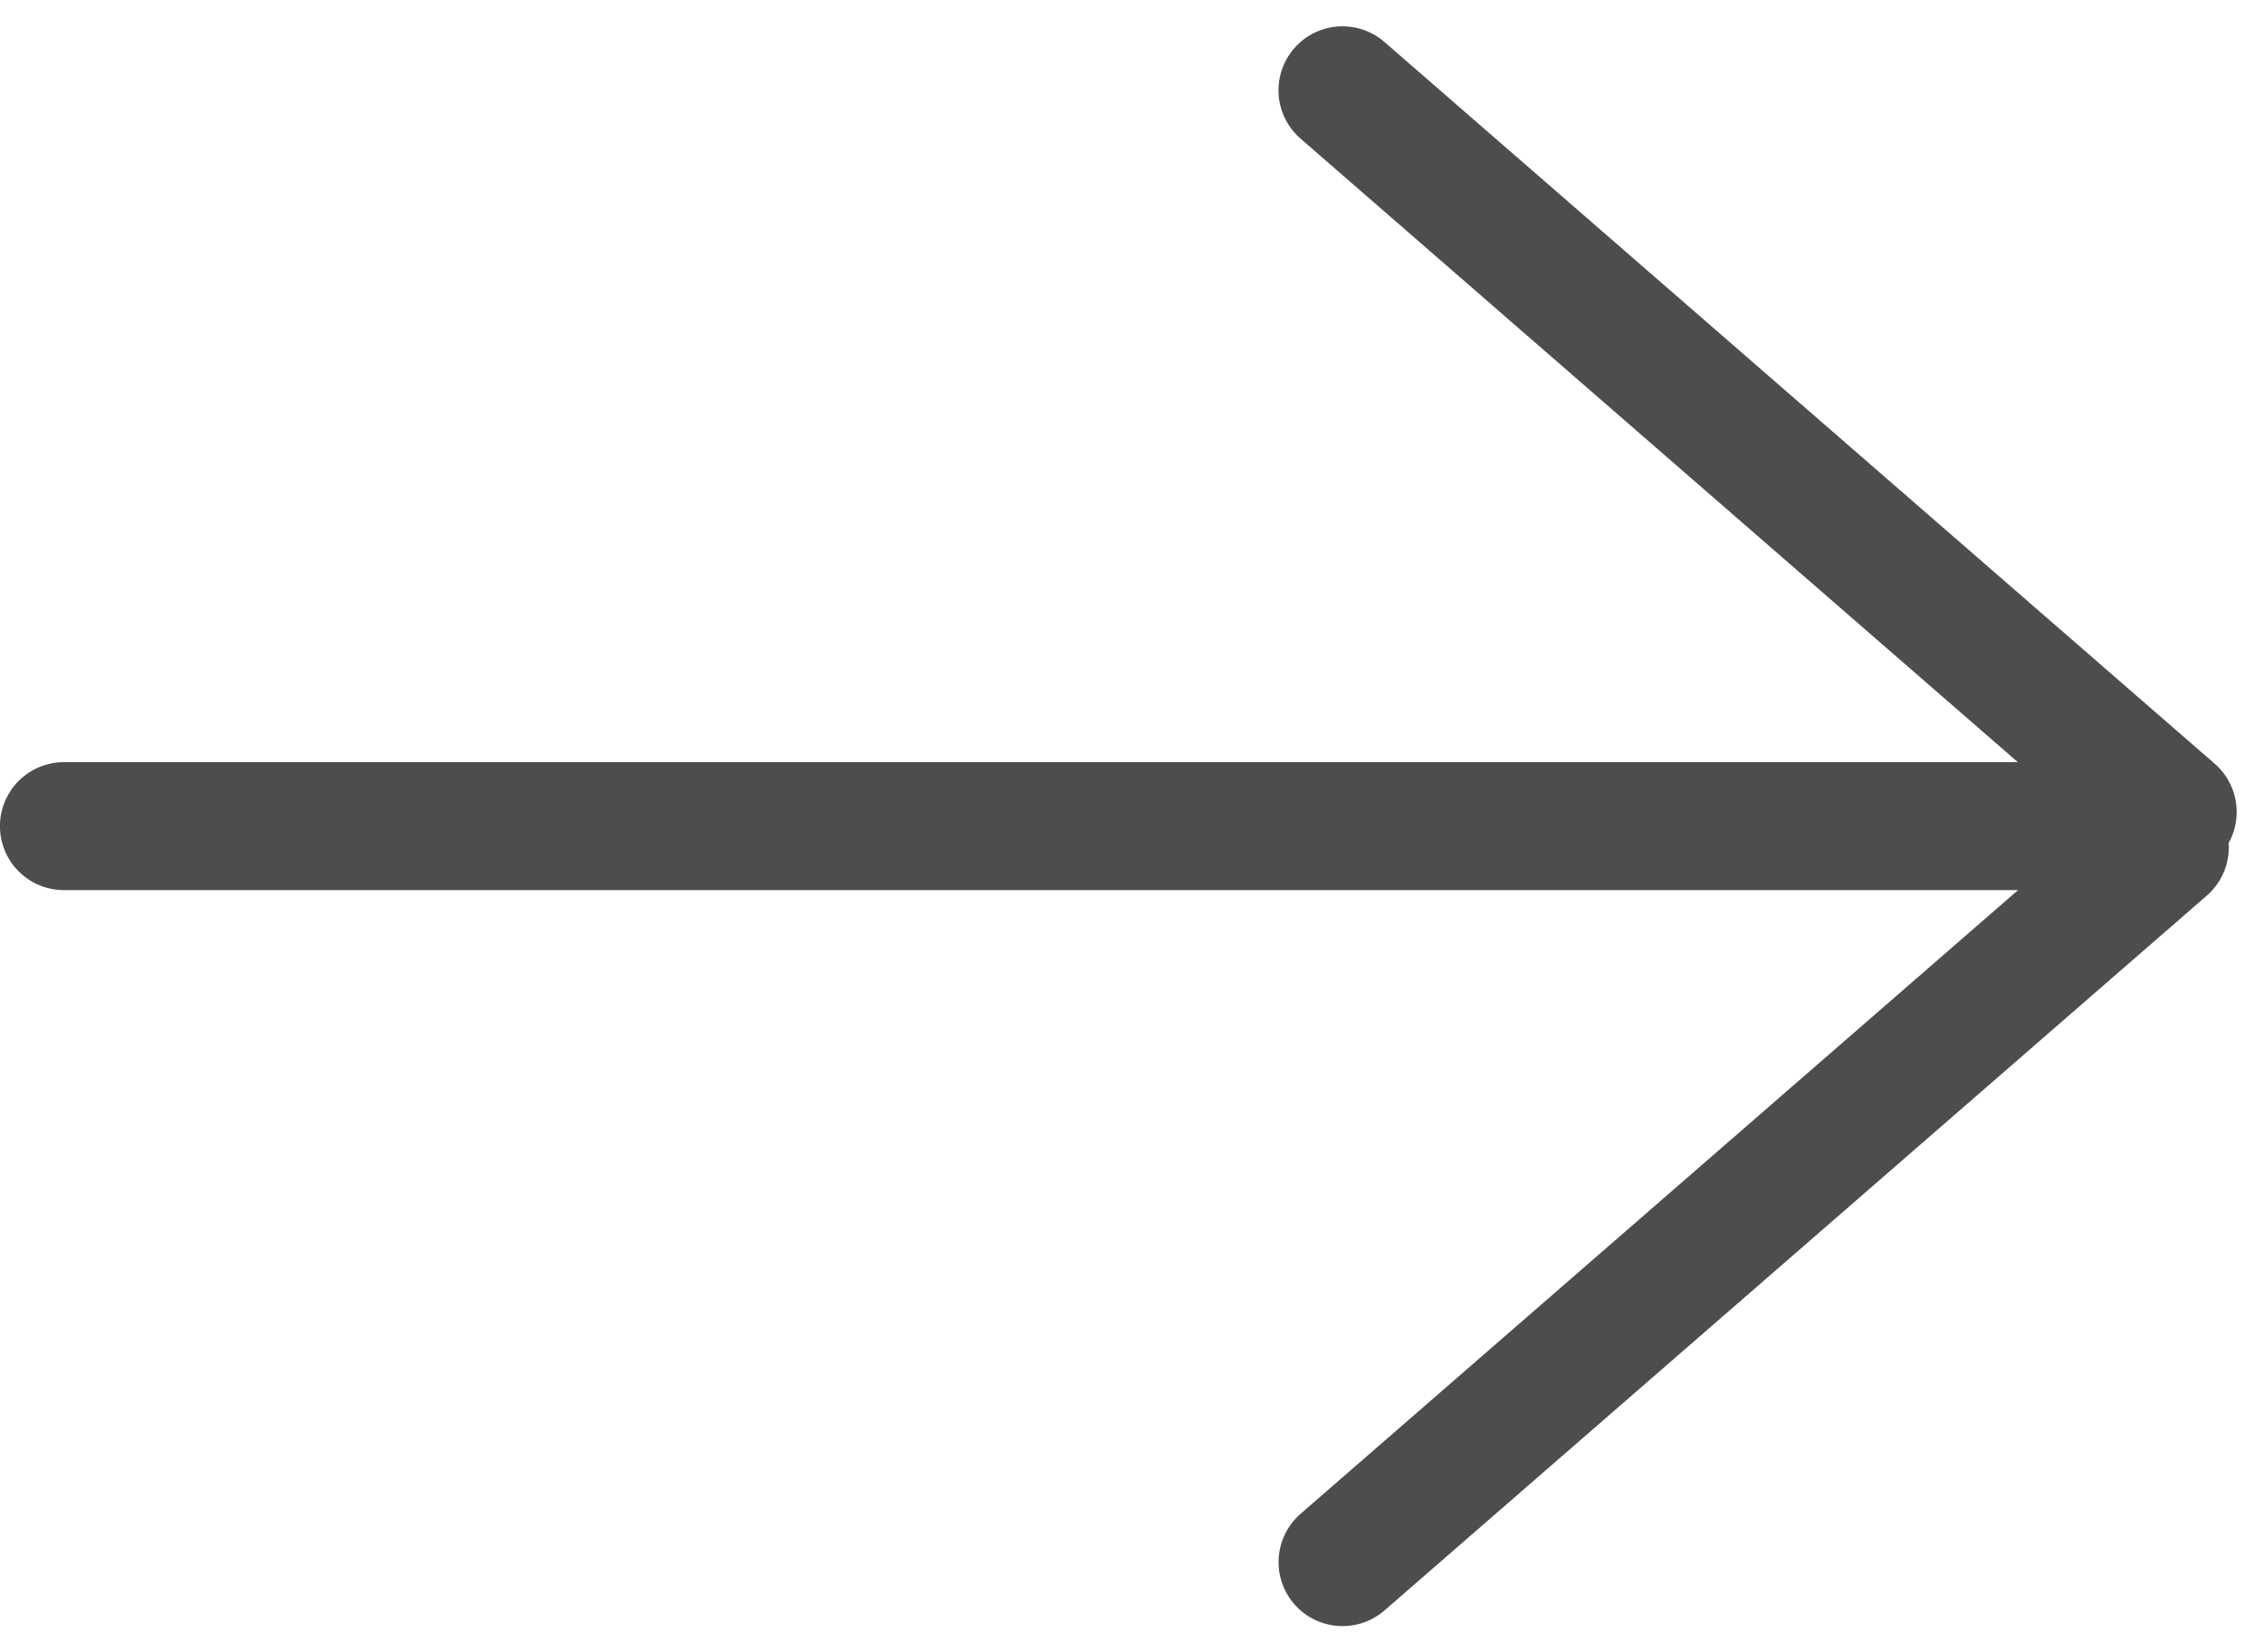
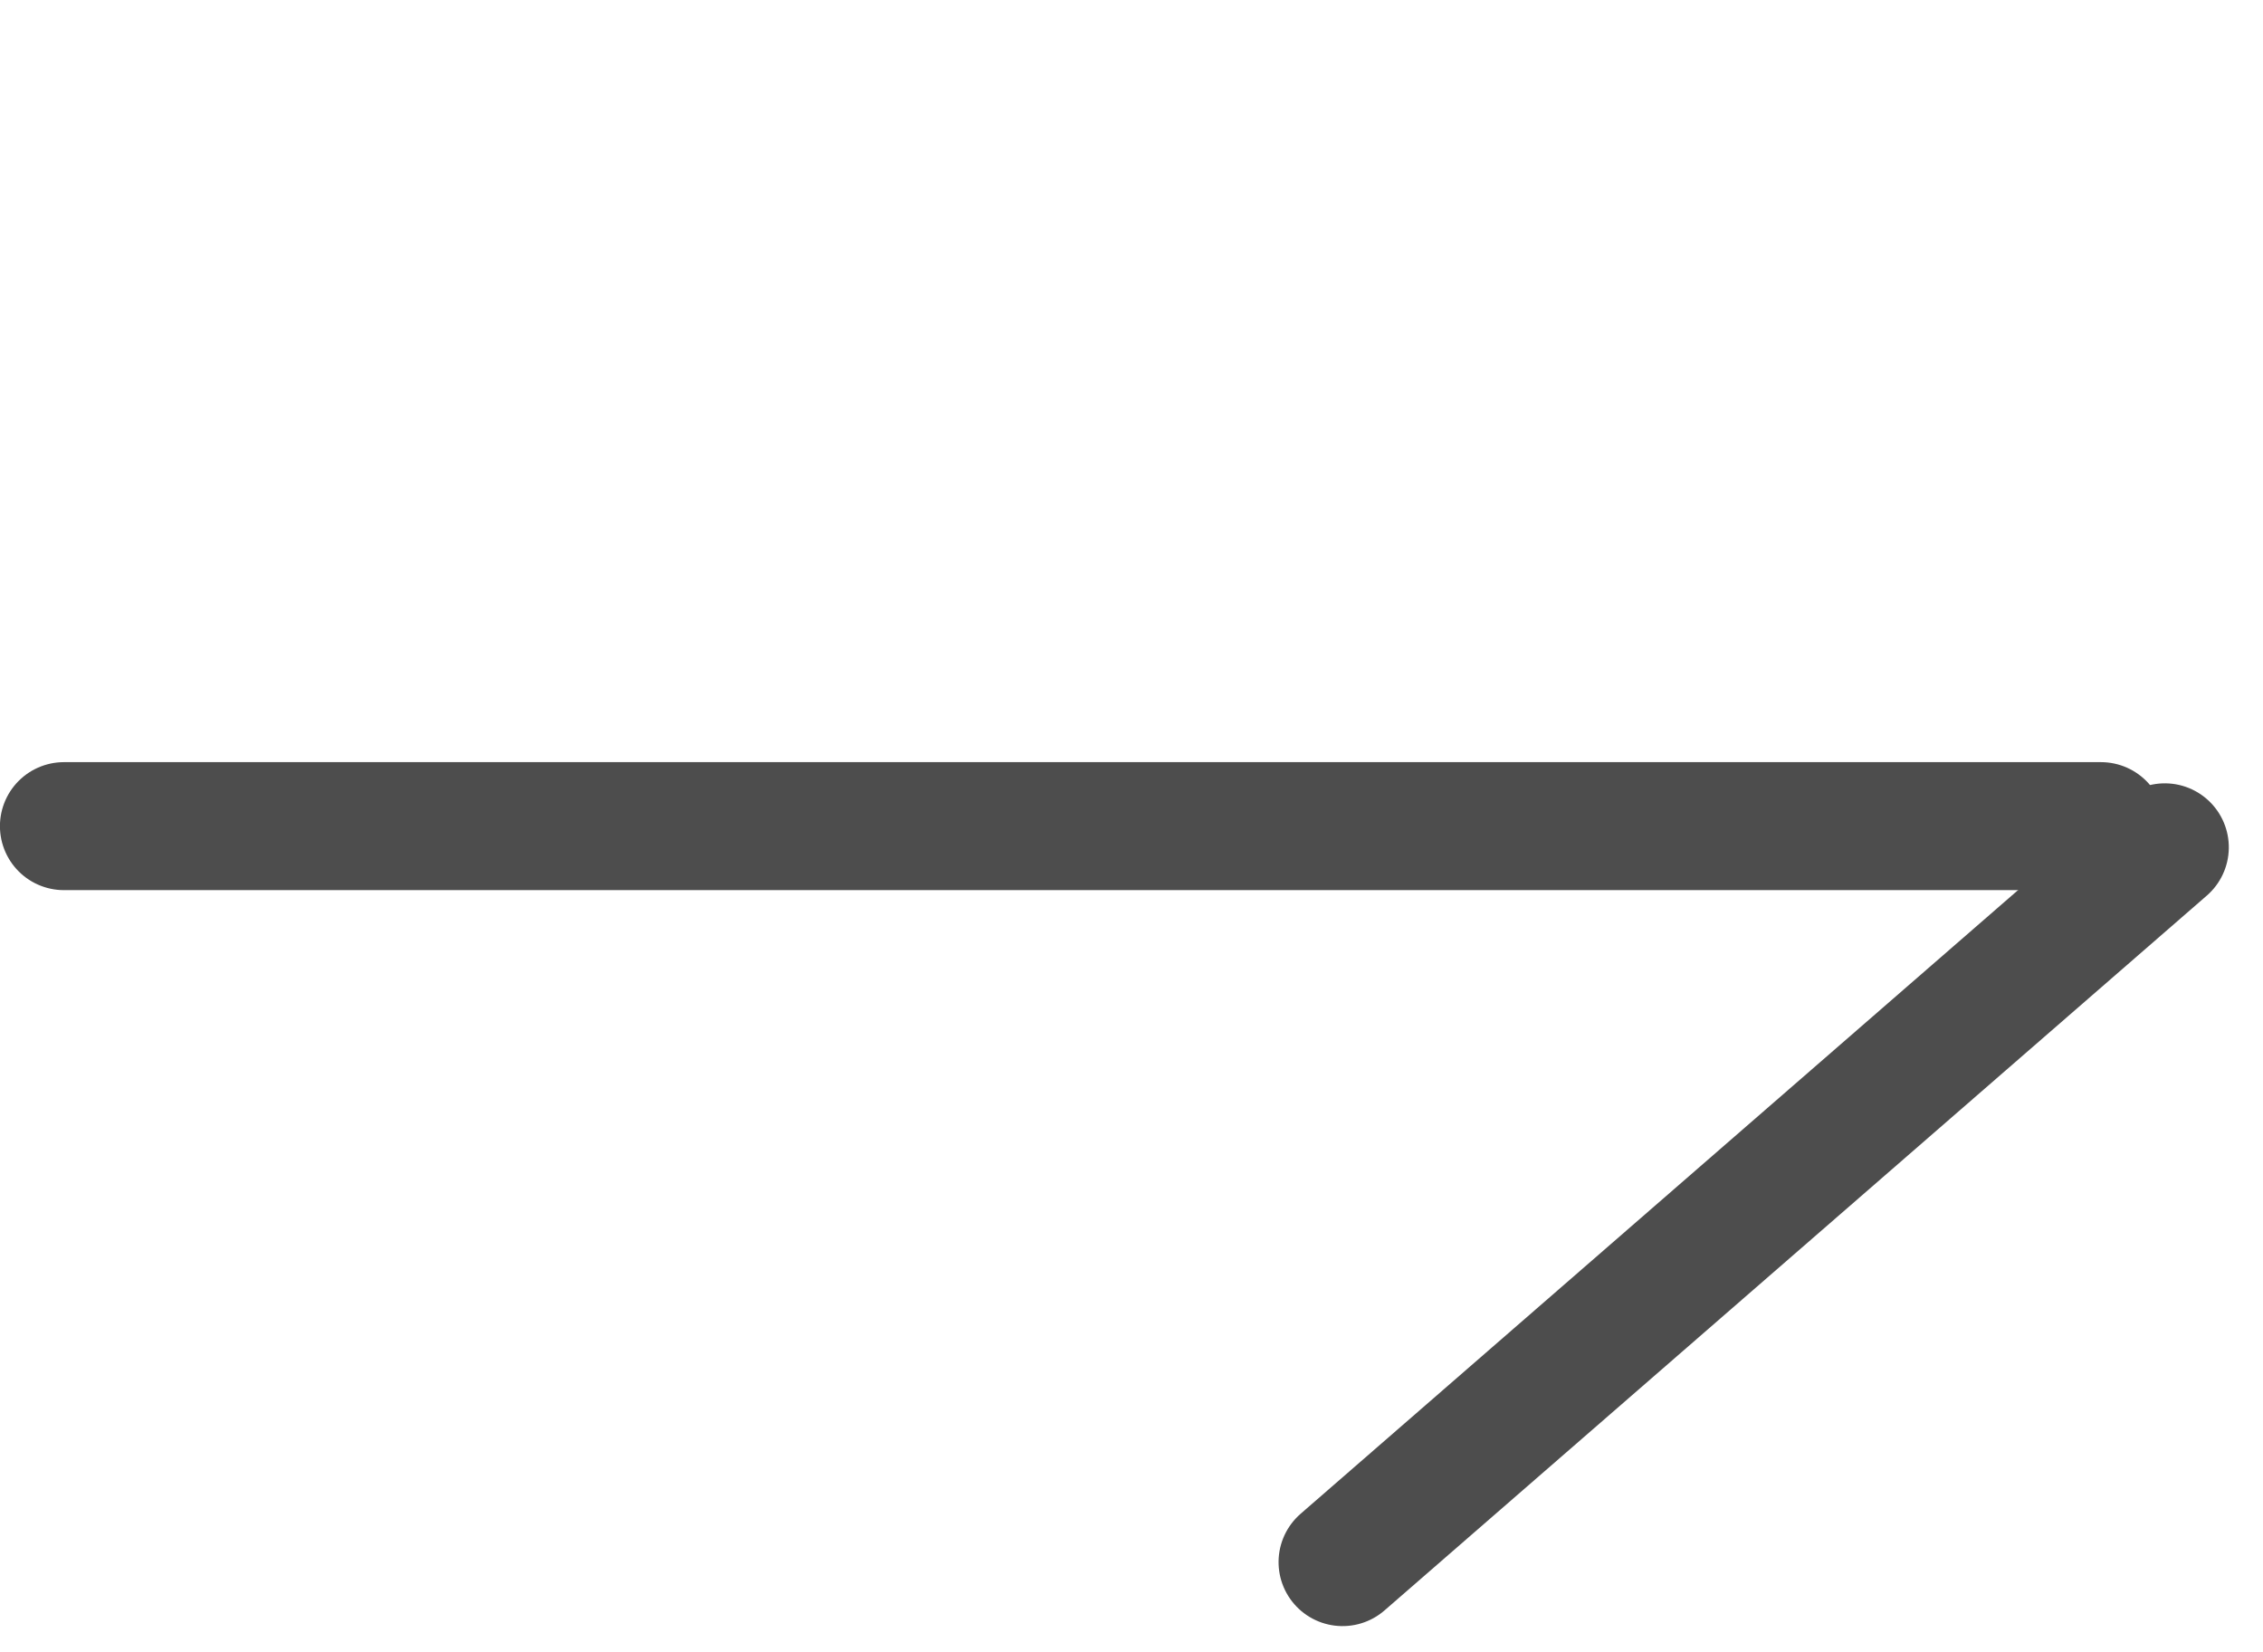
<svg xmlns="http://www.w3.org/2000/svg" width="35.364" height="25.822" viewBox="0 0 35.364 25.822">
  <g id="Group_1" data-name="Group 1" transform="translate(-304.598 -764.589)">
    <path id="Path_1" data-name="Path 1" d="M302.309,771.472h31.833" transform="translate(3.288 6.027)" fill="none" stroke="#4d4d4d" stroke-linecap="round" stroke-width="2" />
-     <path id="Path_2" data-name="Path 2" d="M0,0H17.19" transform="translate(325.577 766) rotate(41)" fill="none" stroke="#4d4d4d" stroke-linecap="round" stroke-width="2" />
    <path id="Path_3" data-name="Path 3" d="M0,0H17.026" transform="translate(325.578 789) rotate(-41)" fill="none" stroke="#4d4d4d" stroke-linecap="round" stroke-width="2" />
  </g>
</svg>